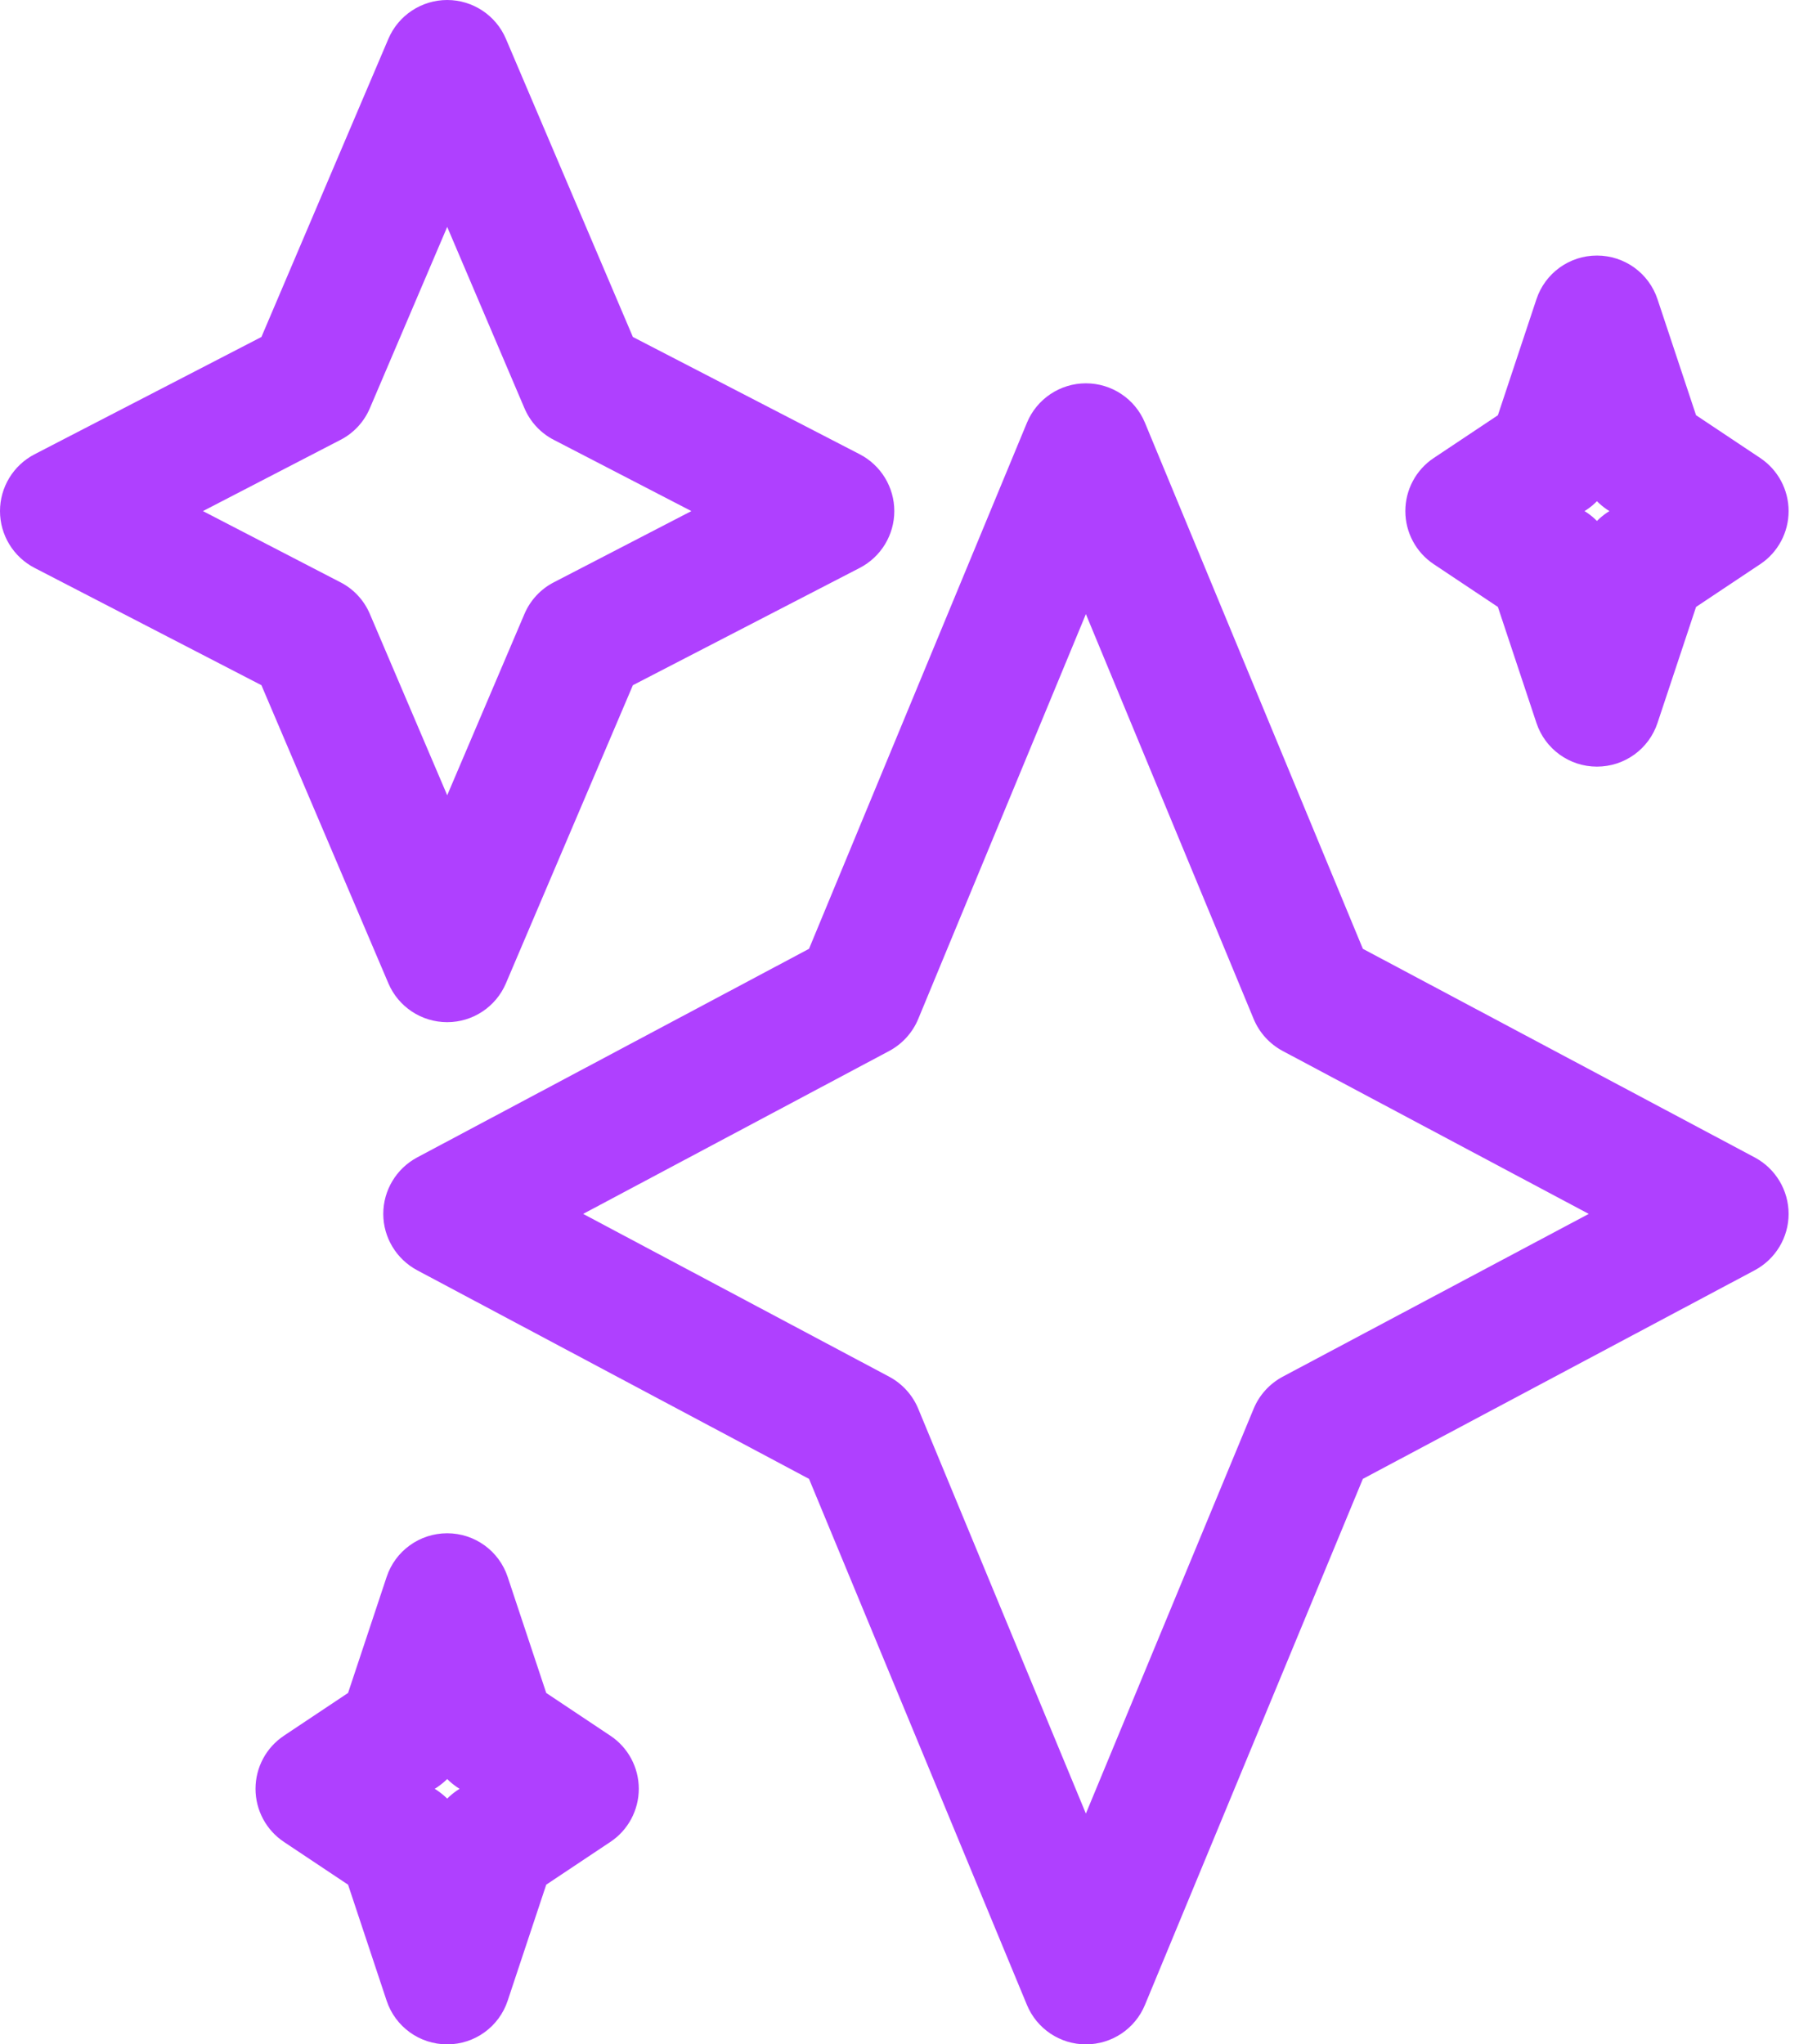
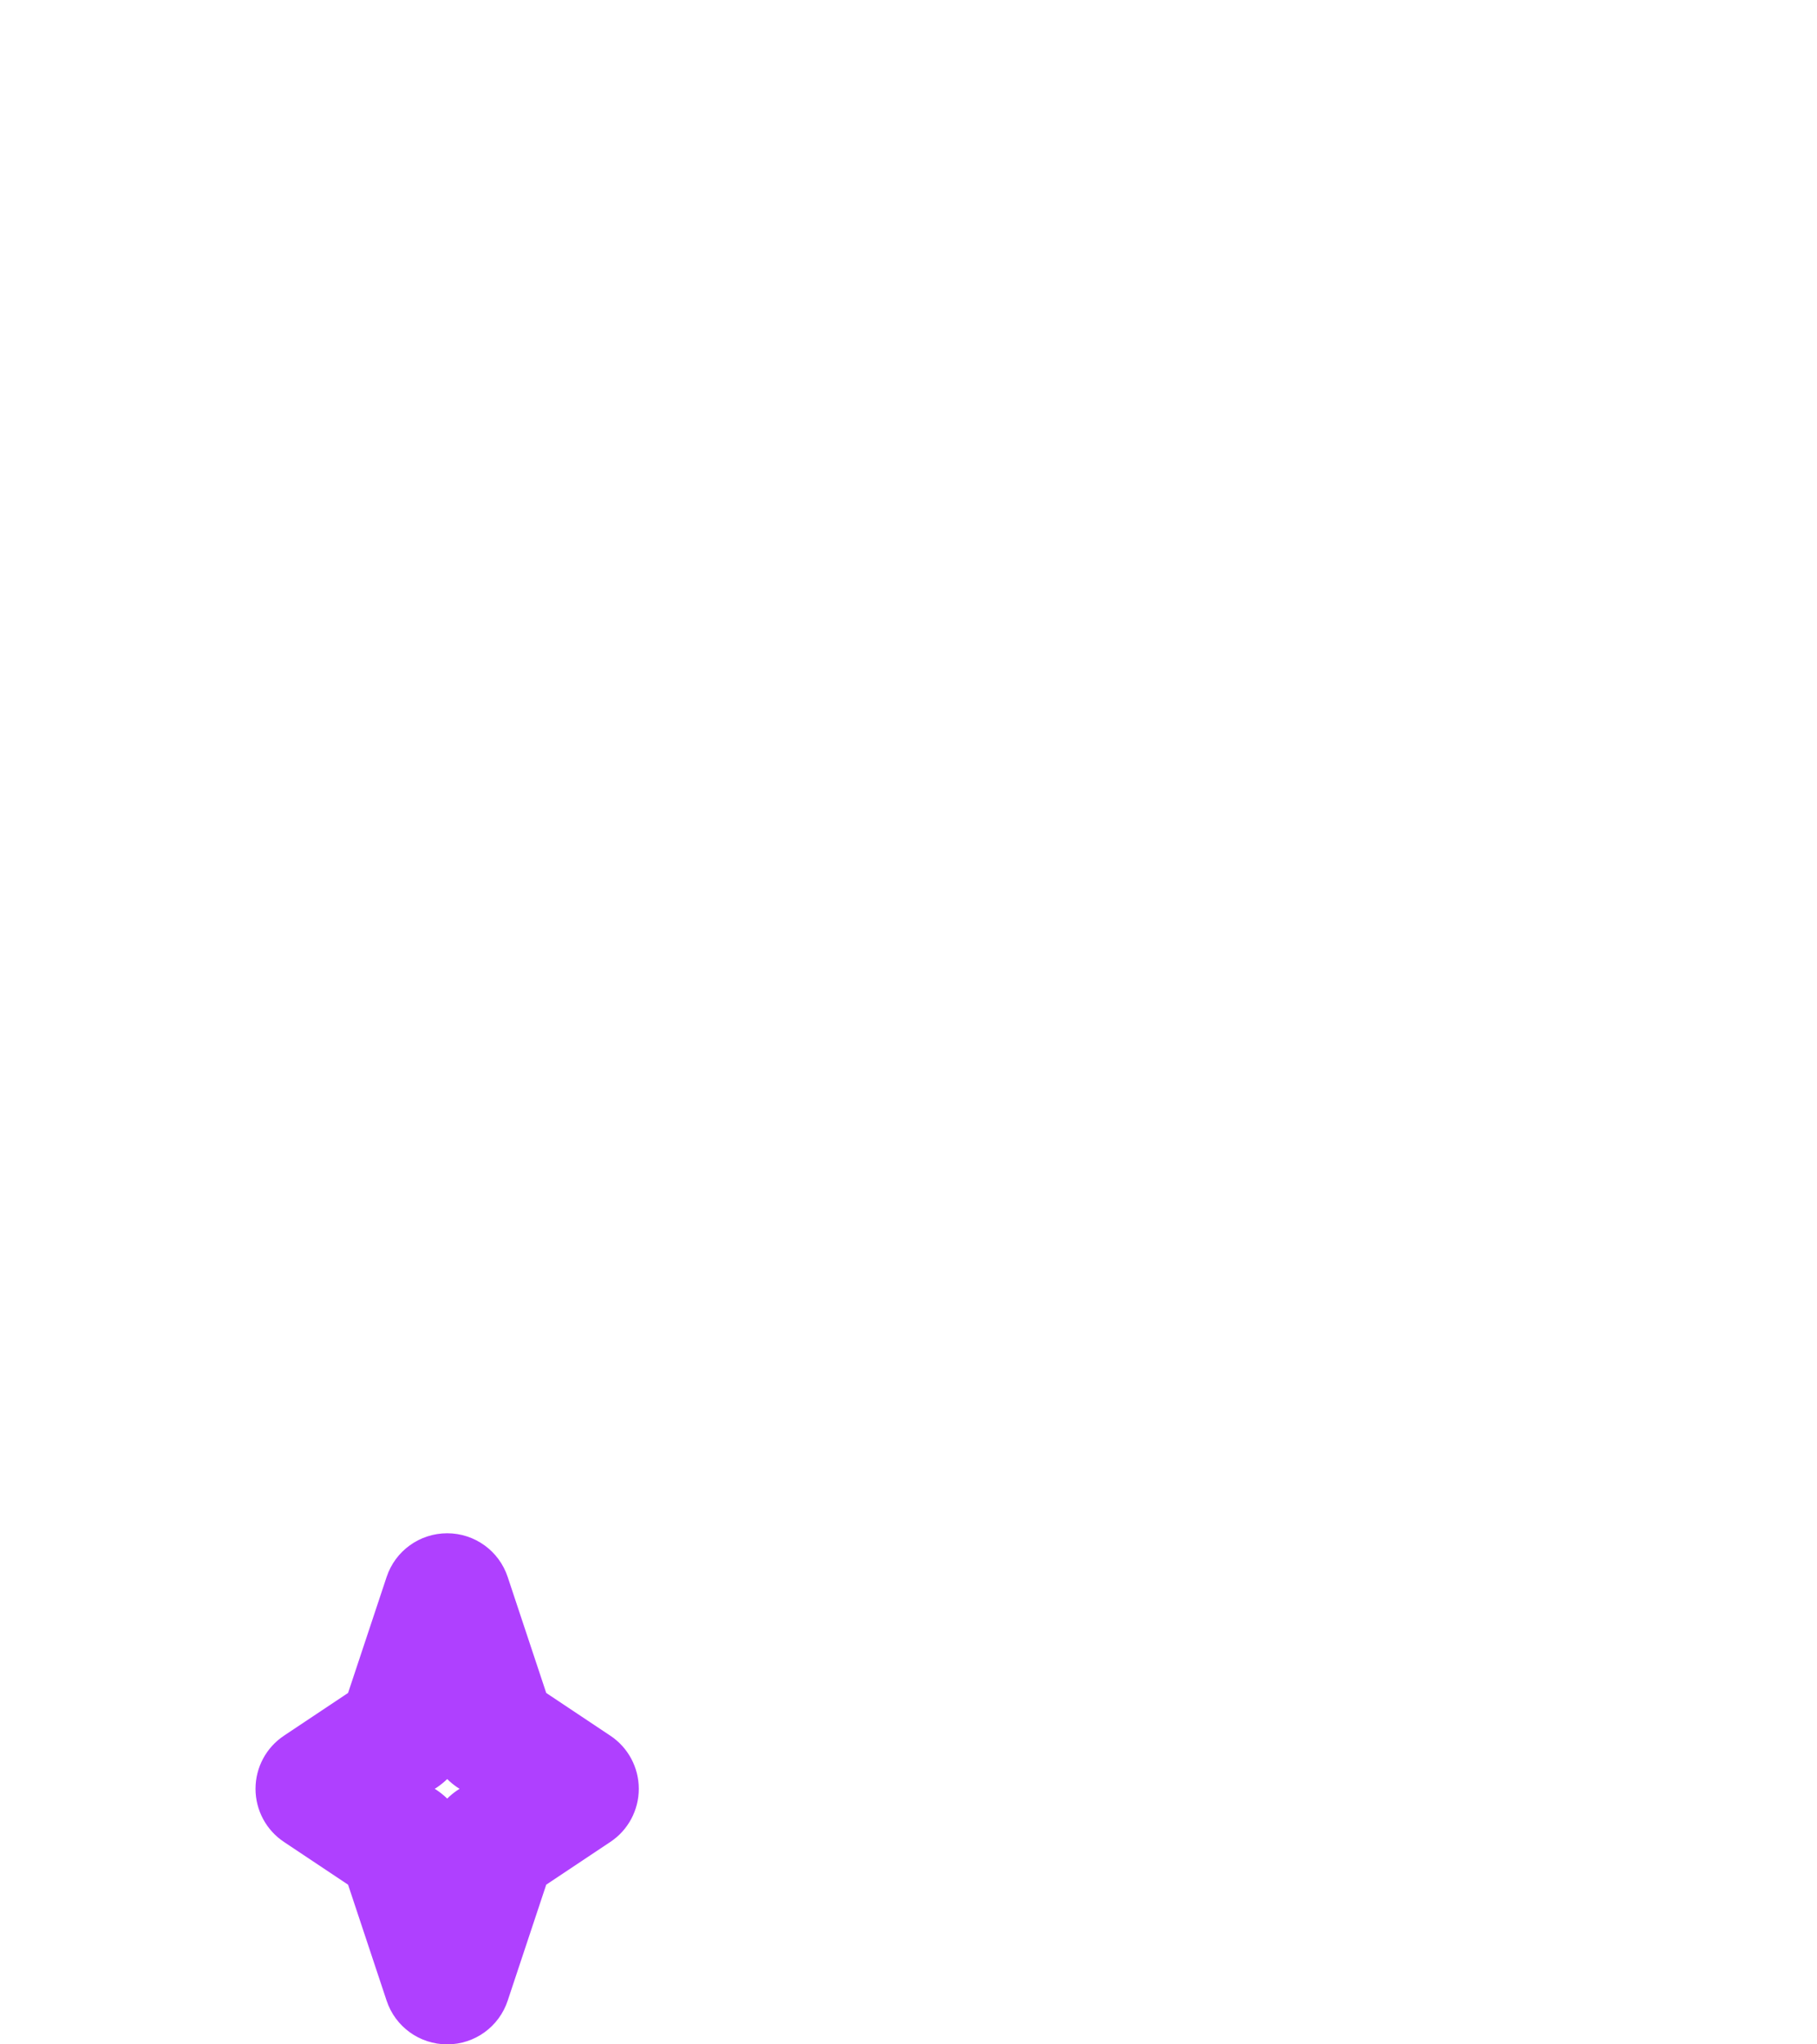
<svg xmlns="http://www.w3.org/2000/svg" width="16" height="18" viewBox="0 0 16 18" fill="none">
-   <path fill-rule="evenodd" clip-rule="evenodd" d="M9.562 3.375C9.79 3.375 9.995 3.512 10.082 3.722L12.001 8.354L15.452 10.191C15.635 10.289 15.75 10.48 15.75 10.688C15.75 10.895 15.635 11.086 15.452 11.184L12.001 13.021L10.082 17.653C9.995 17.863 9.79 18 9.562 18C9.335 18 9.13 17.863 9.043 17.653L7.124 13.021L3.673 11.184C3.49 11.086 3.375 10.895 3.375 10.688C3.375 10.48 3.49 10.289 3.673 10.191L7.124 8.354L9.043 3.722C9.13 3.512 9.335 3.375 9.562 3.375ZM9.562 5.407L8.086 8.971C8.036 9.092 7.946 9.191 7.831 9.253L5.135 10.688L7.831 12.122C7.946 12.184 8.036 12.283 8.086 12.404L9.562 15.968L11.039 12.404C11.089 12.283 11.179 12.184 11.294 12.122L13.99 10.688L11.294 9.253C11.179 9.191 11.089 9.092 11.039 8.971L9.562 5.407Z" fill="#AF40FF" />
-   <path fill-rule="evenodd" clip-rule="evenodd" d="M3.938 0C4.163 0 4.367 0.135 4.455 0.342L5.573 2.967L7.571 4C7.758 4.097 7.875 4.29 7.875 4.5C7.875 4.71 7.758 4.903 7.571 5L5.573 6.033L4.455 8.658C4.367 8.865 4.163 9 3.938 9C3.712 9 3.508 8.865 3.42 8.658L2.302 6.033L0.304 5C0.117 4.903 0 4.71 0 4.5C0 4.29 0.117 4.097 0.304 4L2.302 2.967L3.42 0.342C3.508 0.135 3.712 0 3.938 0ZM3.938 1.998L3.257 3.594C3.206 3.714 3.115 3.813 2.998 3.873L1.787 4.5L2.998 5.127C3.115 5.187 3.206 5.286 3.257 5.406L3.938 7.002L4.618 5.406C4.669 5.286 4.76 5.187 4.877 5.127L6.088 4.5L4.877 3.873C4.76 3.813 4.669 3.714 4.618 3.594L3.938 1.998Z" fill="#AF40FF" />
-   <path fill-rule="evenodd" clip-rule="evenodd" d="M14.062 2.25C14.305 2.25 14.52 2.405 14.596 2.636L14.935 3.656L15.499 4.032C15.656 4.136 15.75 4.312 15.75 4.5C15.75 4.688 15.656 4.864 15.499 4.968L14.935 5.344L14.596 6.364C14.52 6.595 14.305 6.75 14.062 6.75C13.82 6.75 13.605 6.595 13.529 6.364L13.19 5.344L12.626 4.968C12.469 4.864 12.375 4.688 12.375 4.5C12.375 4.312 12.469 4.136 12.626 4.032L13.19 3.656L13.529 2.636C13.605 2.405 13.82 2.25 14.062 2.25ZM14.062 4.413C14.036 4.44 14.007 4.464 13.975 4.486L13.953 4.5L13.975 4.514C14.007 4.536 14.036 4.56 14.062 4.587C14.089 4.56 14.118 4.536 14.15 4.514L14.172 4.5L14.15 4.486C14.118 4.464 14.089 4.44 14.062 4.413Z" fill="#AF40FF" />
  <path fill-rule="evenodd" clip-rule="evenodd" d="M3.938 13.5C4.18 13.5 4.395 13.655 4.471 13.886L4.81 14.906L5.374 15.282C5.531 15.386 5.625 15.562 5.625 15.75C5.625 15.938 5.531 16.114 5.374 16.218L4.81 16.594L4.471 17.614C4.395 17.845 4.18 18 3.938 18C3.695 18 3.48 17.845 3.404 17.614L3.065 16.594L2.501 16.218C2.344 16.114 2.25 15.938 2.25 15.75C2.25 15.562 2.344 15.386 2.501 15.282L3.065 14.906L3.404 13.886C3.48 13.655 3.695 13.5 3.938 13.5ZM3.938 15.664C3.911 15.69 3.882 15.714 3.85 15.736L3.828 15.75L3.85 15.764C3.882 15.786 3.911 15.81 3.938 15.836C3.964 15.81 3.993 15.786 4.025 15.764L4.047 15.75L4.025 15.736C3.993 15.714 3.964 15.69 3.938 15.664Z" fill="#AF40FF" />
</svg>